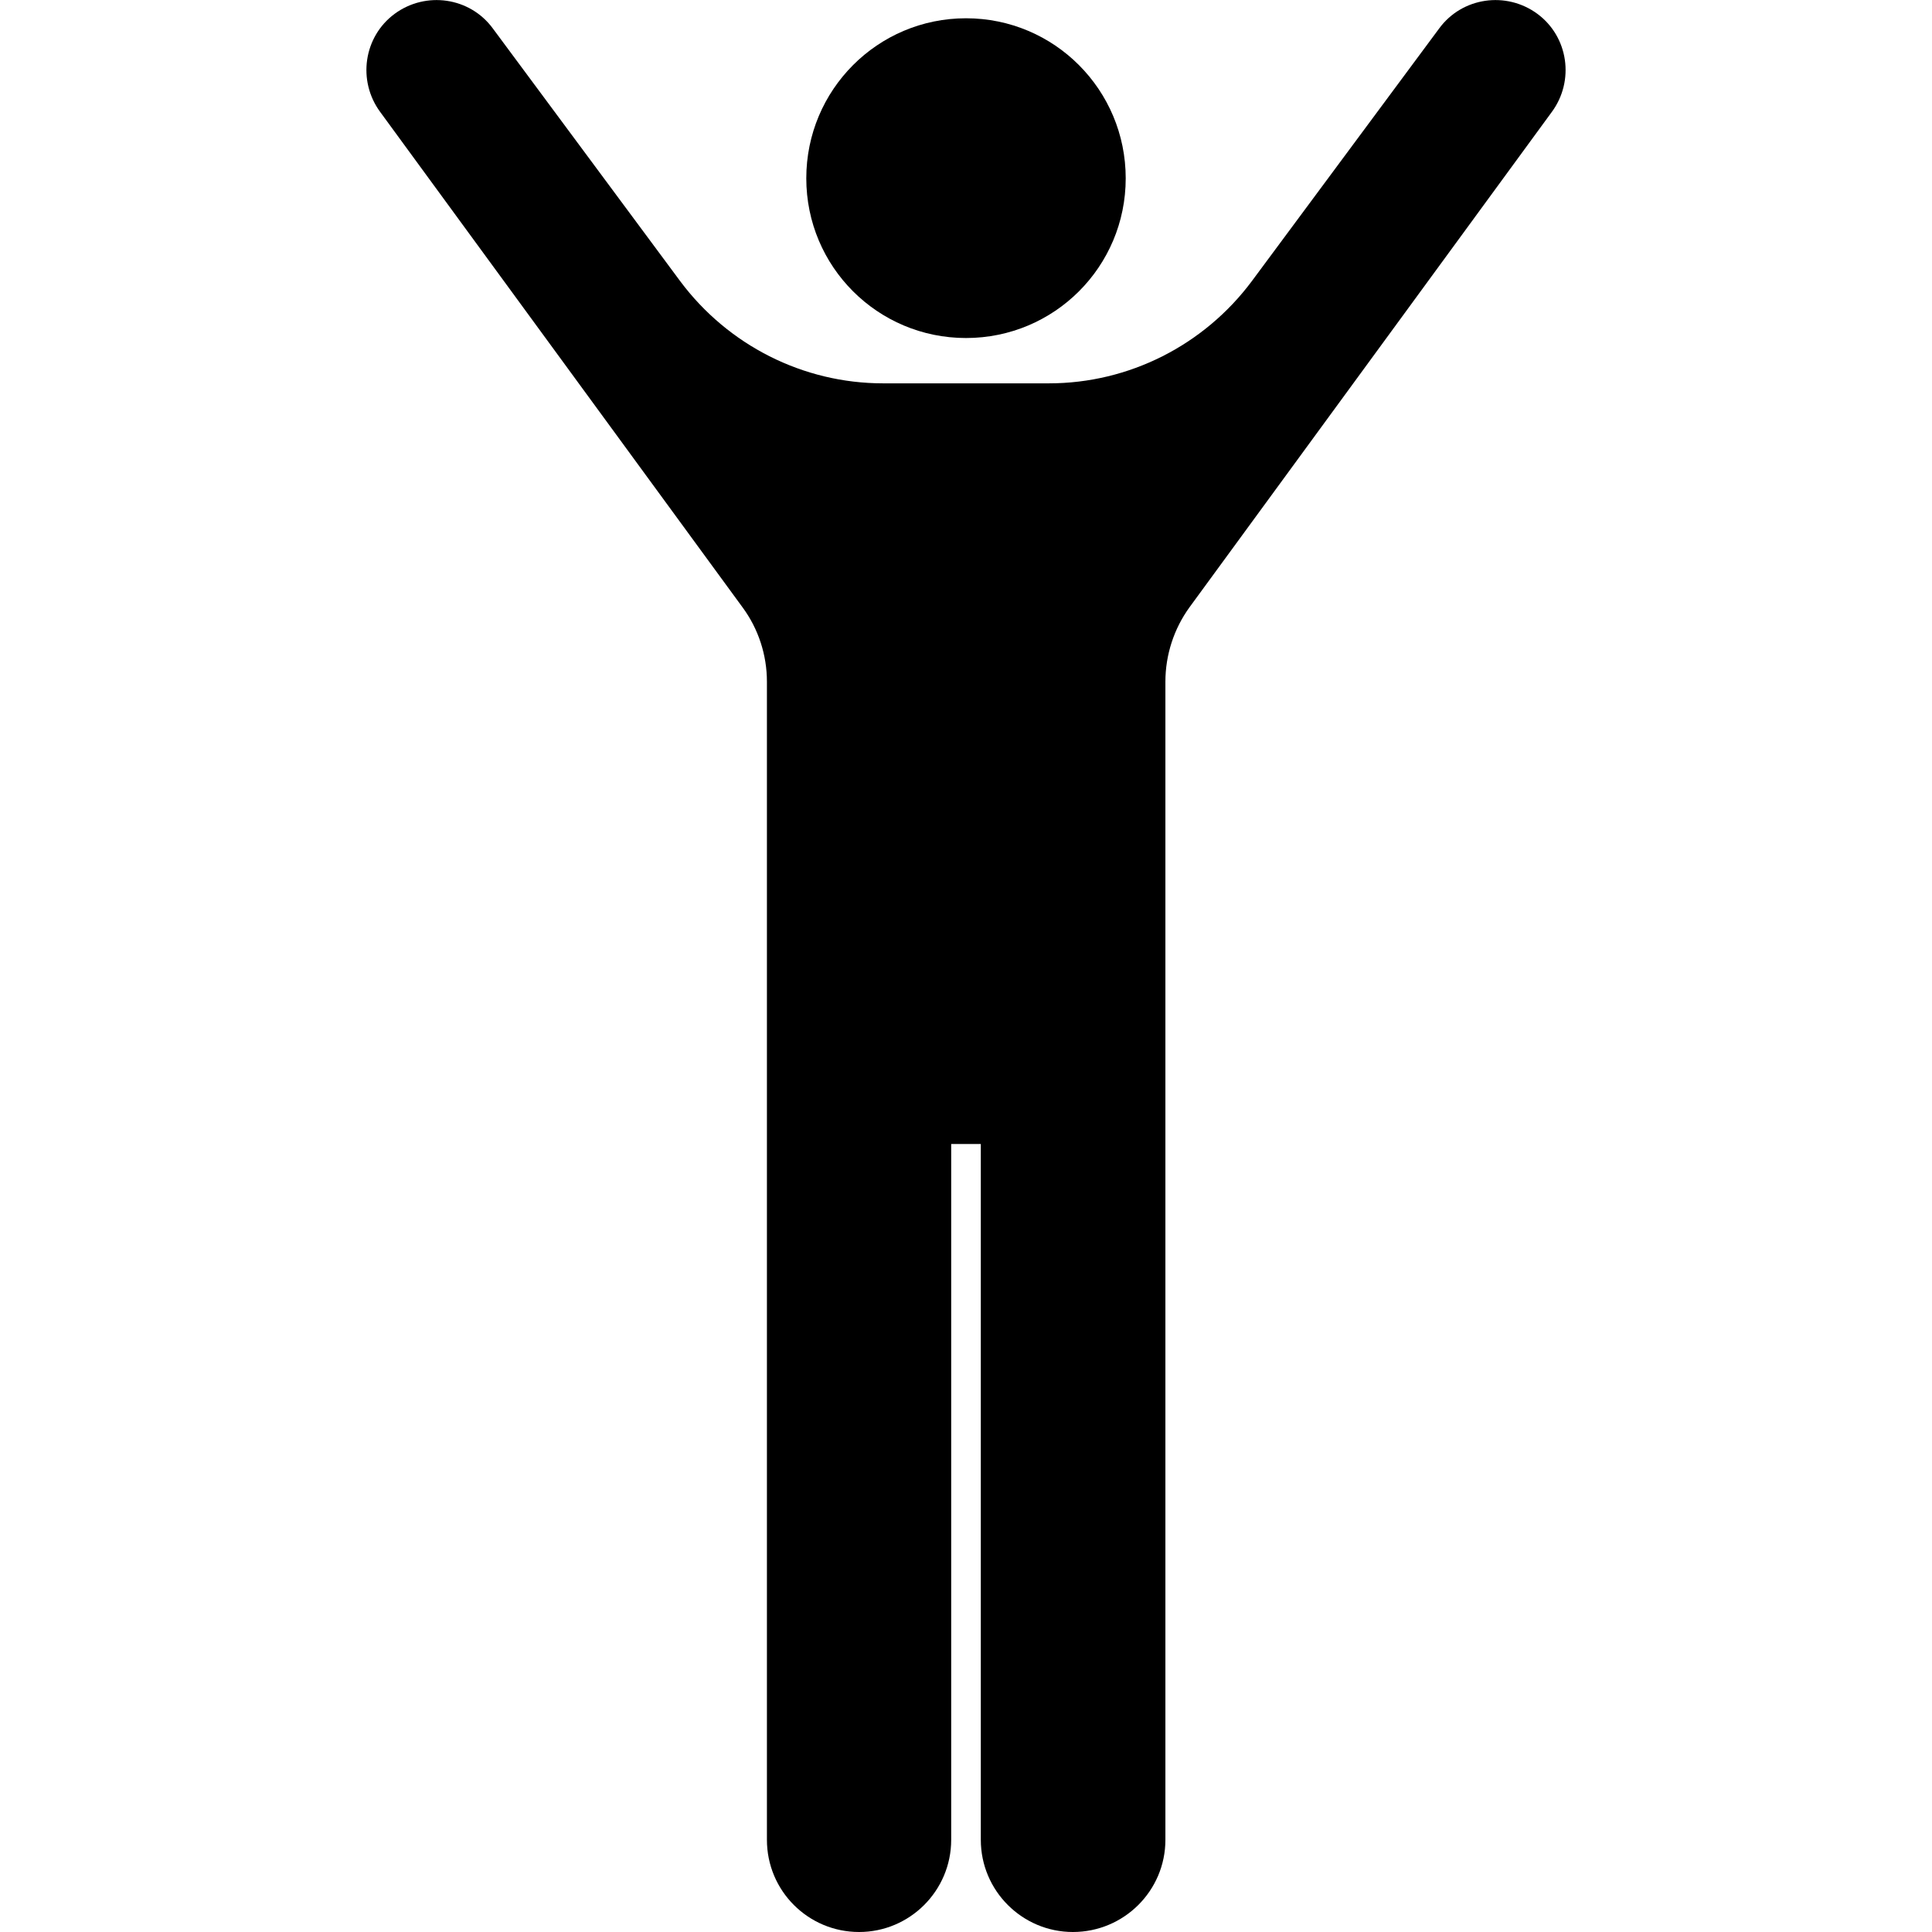
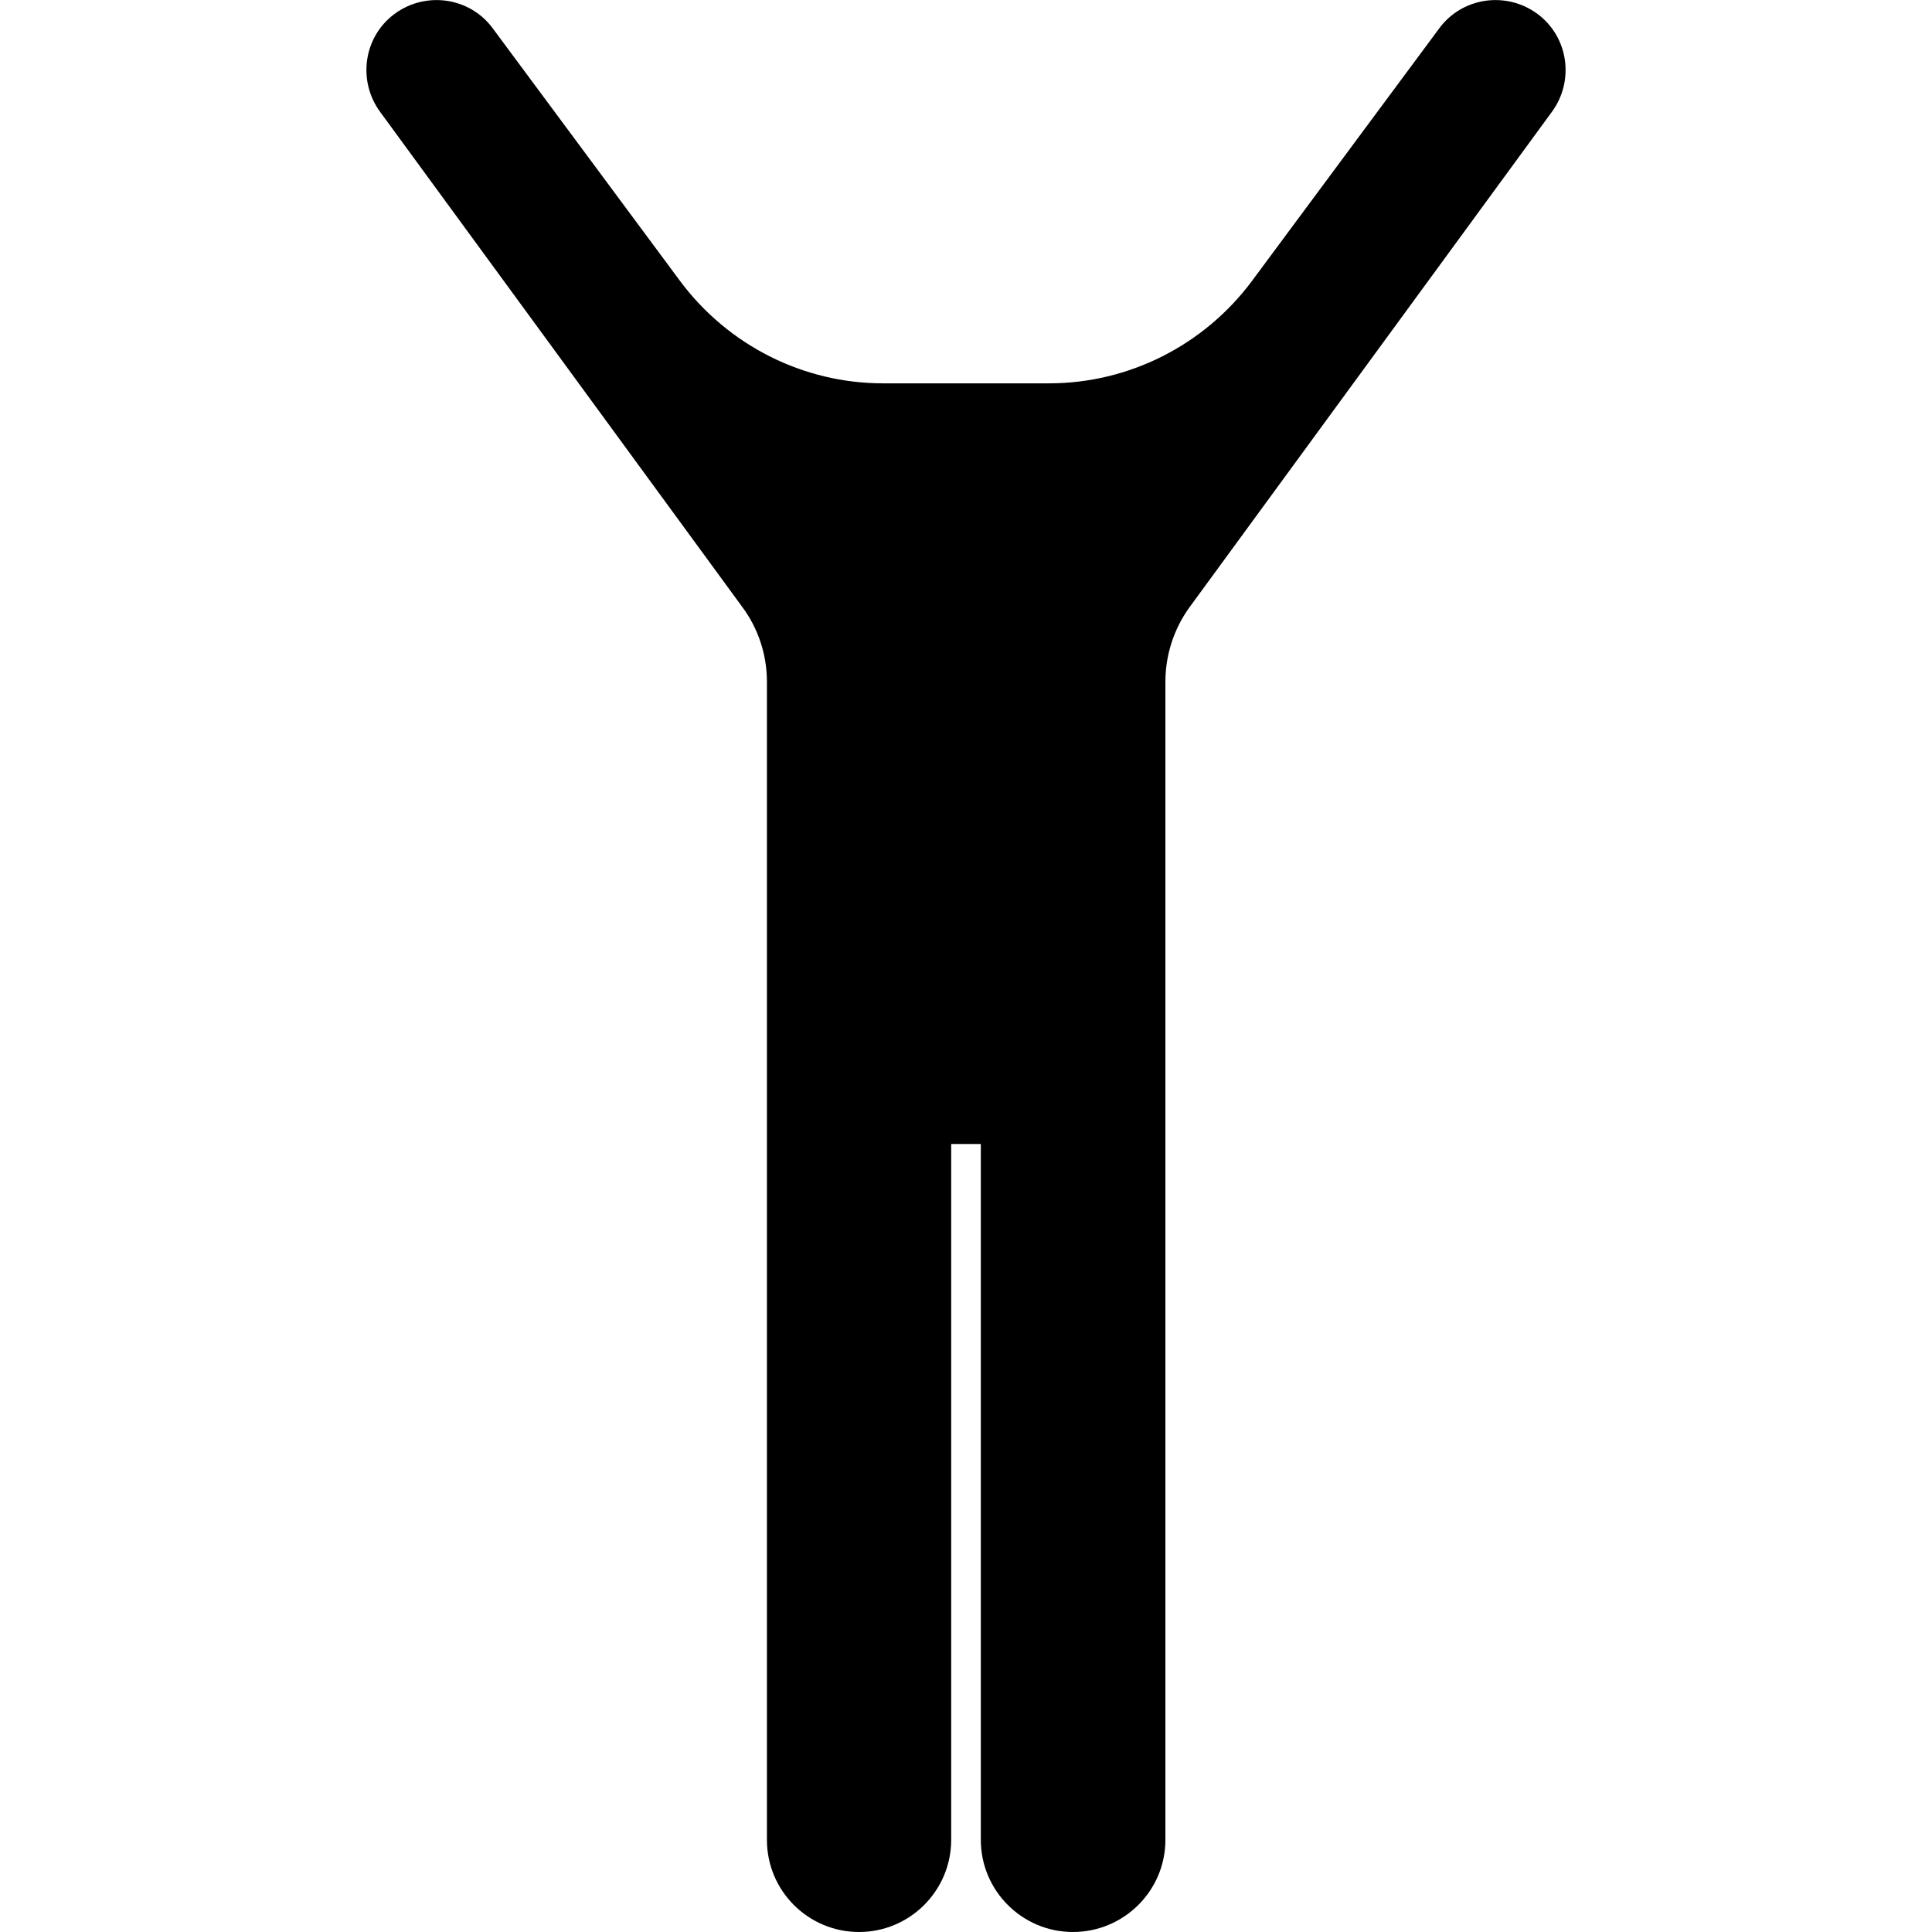
<svg xmlns="http://www.w3.org/2000/svg" width="24px" height="24px" viewBox="0 0 24 24" version="1.1">
  <g id="surface1">
-     <path style=" stroke:none;fill-rule:nonzero;fill:rgb(0%,0%,0%);fill-opacity:1;" d="M 12 4.199 C 13.098 4.199 13.984 3.312 13.984 2.215 C 13.984 1.117 13.098 0.227 12 0.227 C 10.902 0.227 10.016 1.117 10.016 2.215 C 10.016 3.312 10.902 4.199 12 4.199 Z M 12 4.199 " />
    <path style=" stroke:none;fill-rule:nonzero;fill:rgb(0%,0%,0%);fill-opacity:1;" d="M 19.098 0.172 C 18.711 -0.113 18.164 -0.035 17.879 0.352 L 15.551 3.492 C 14.957 4.289 14.023 4.762 13.031 4.762 L 10.969 4.762 C 9.977 4.762 9.043 4.289 8.449 3.492 L 6.121 0.352 C 5.836 -0.035 5.289 -0.113 4.902 0.172 C 4.516 0.457 4.438 1.004 4.723 1.391 L 9.223 7.543 C 9.422 7.812 9.527 8.137 9.527 8.469 L 9.527 22.855 C 9.527 23.488 10.039 24 10.672 24 C 11.301 24 11.816 23.488 11.816 22.855 L 11.816 14.211 L 12.184 14.211 L 12.184 22.855 C 12.184 23.488 12.699 24 13.328 24 C 13.961 24 14.477 23.488 14.477 22.855 L 14.477 8.469 C 14.477 8.137 14.582 7.812 14.777 7.543 L 19.277 1.391 C 19.562 1.004 19.484 0.457 19.098 0.172 Z M 19.098 0.172 " />
  </g>
</svg>